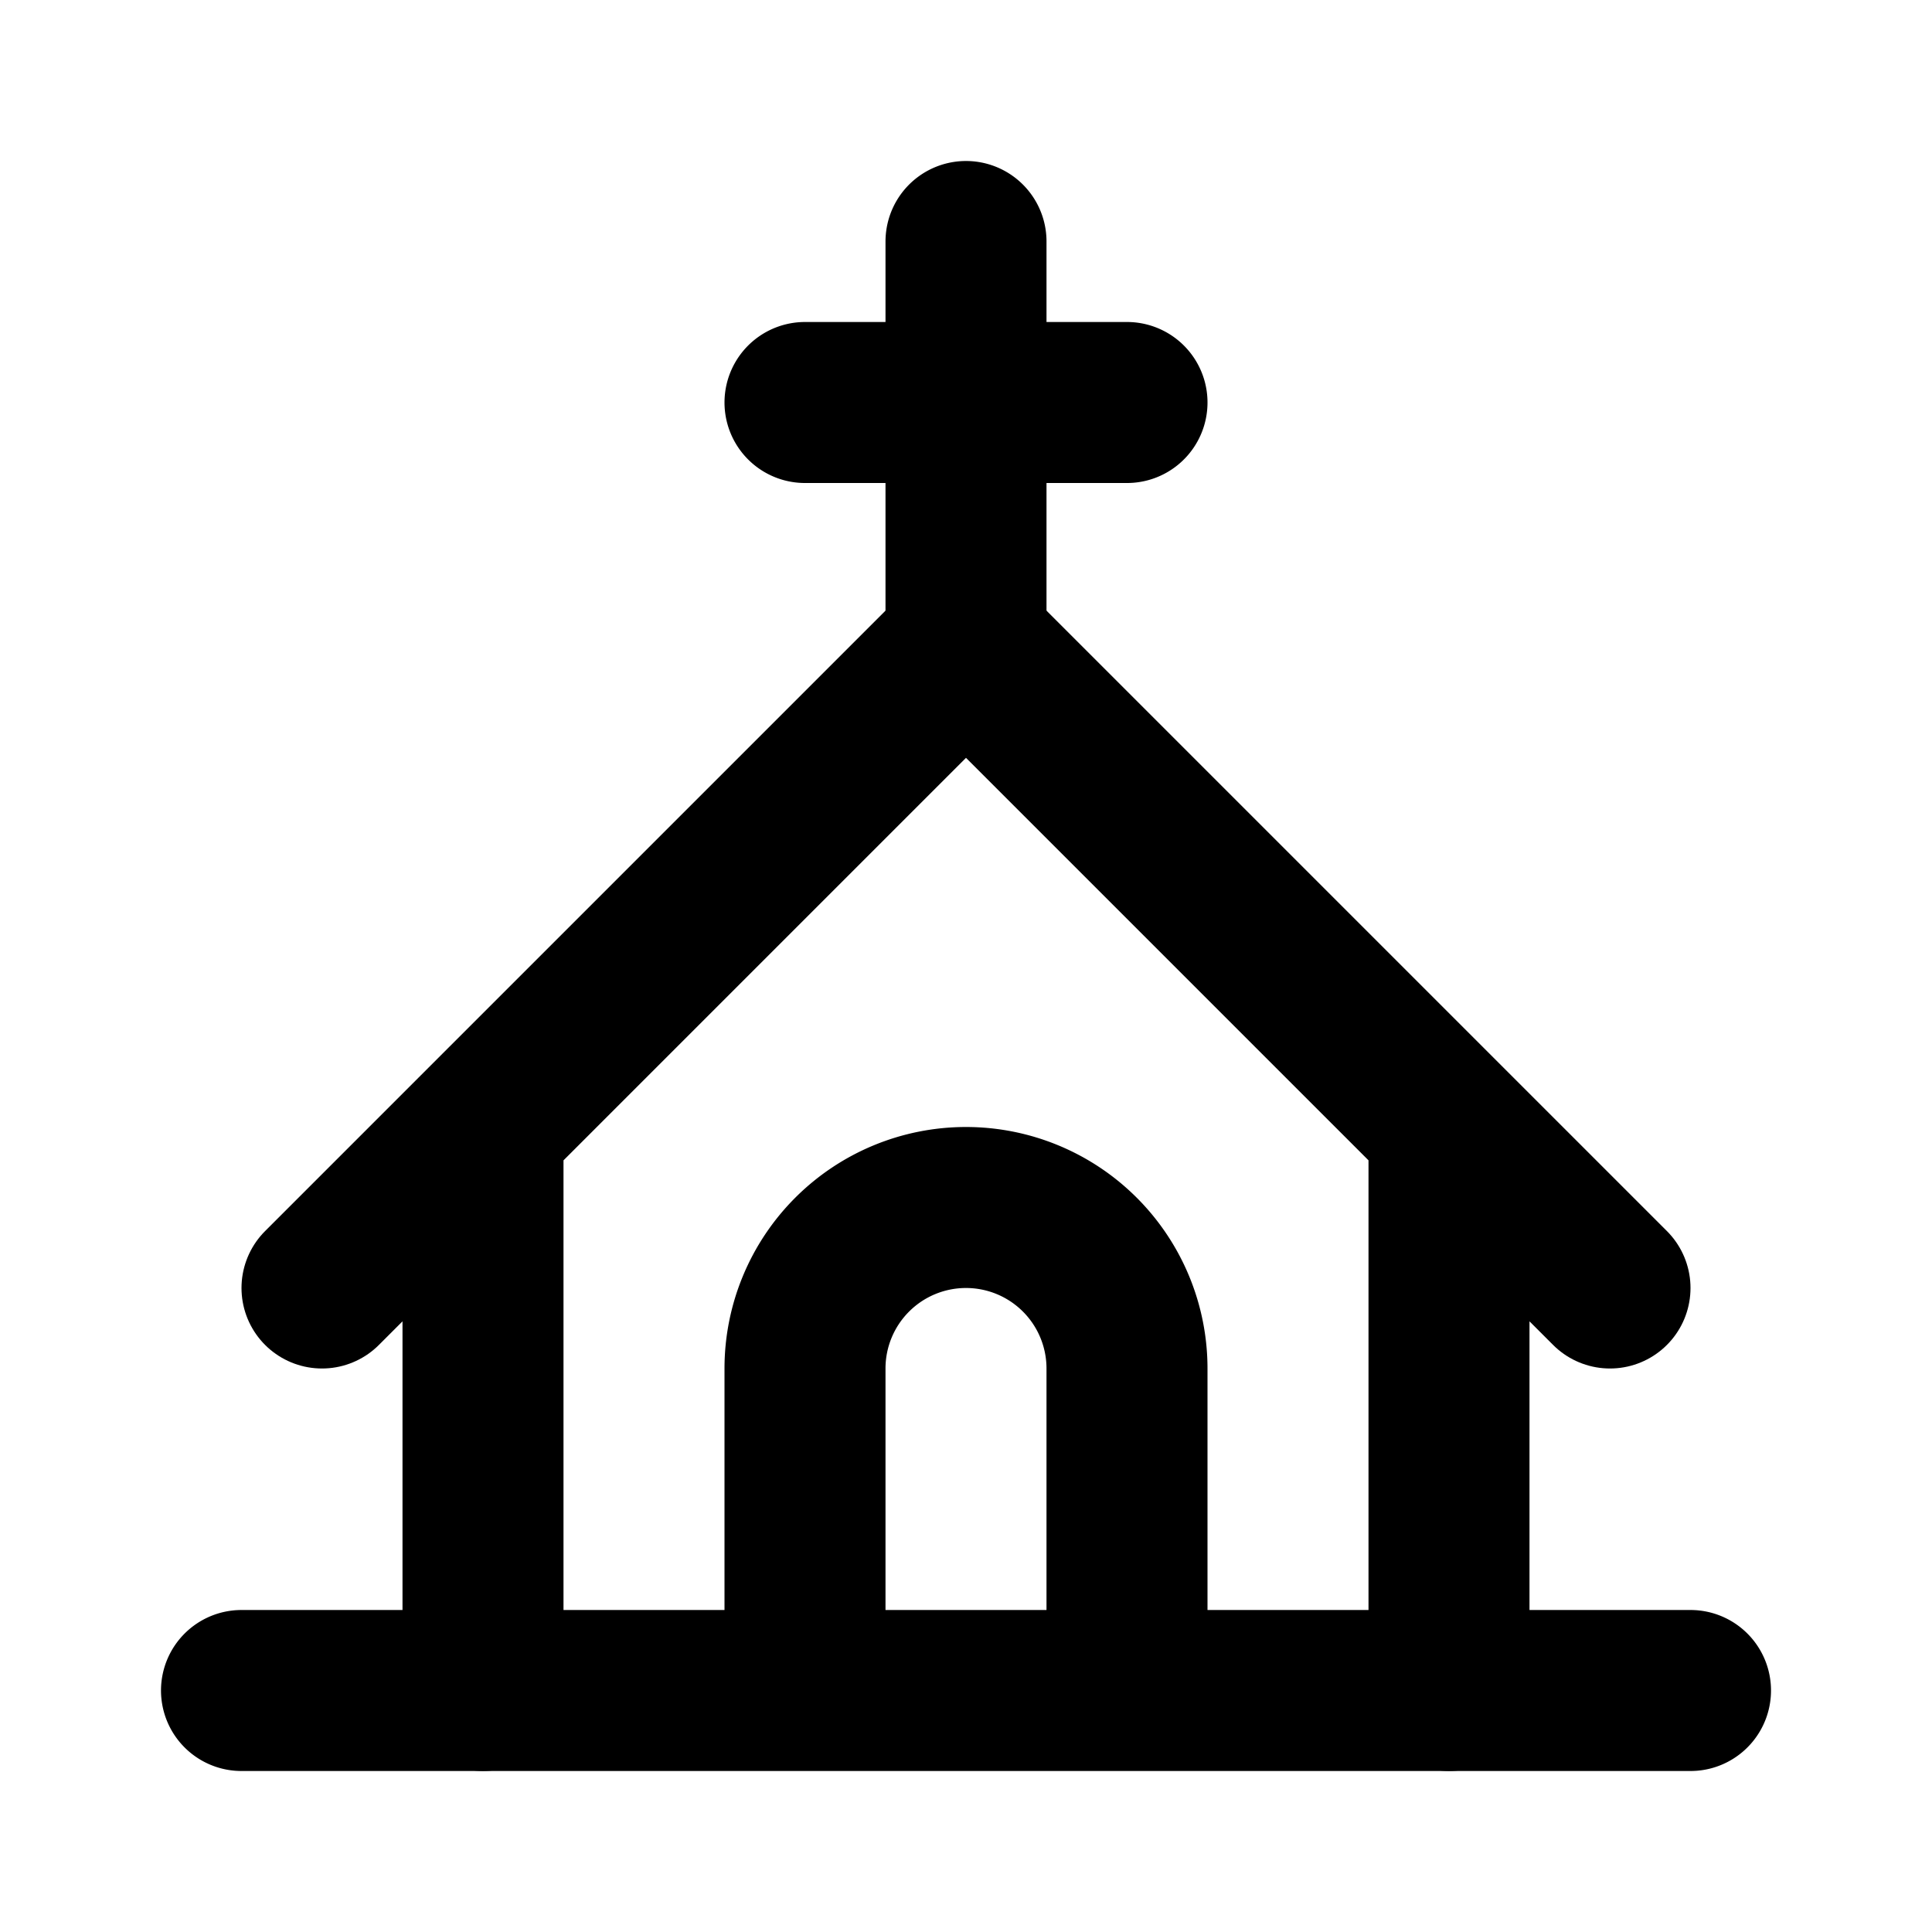
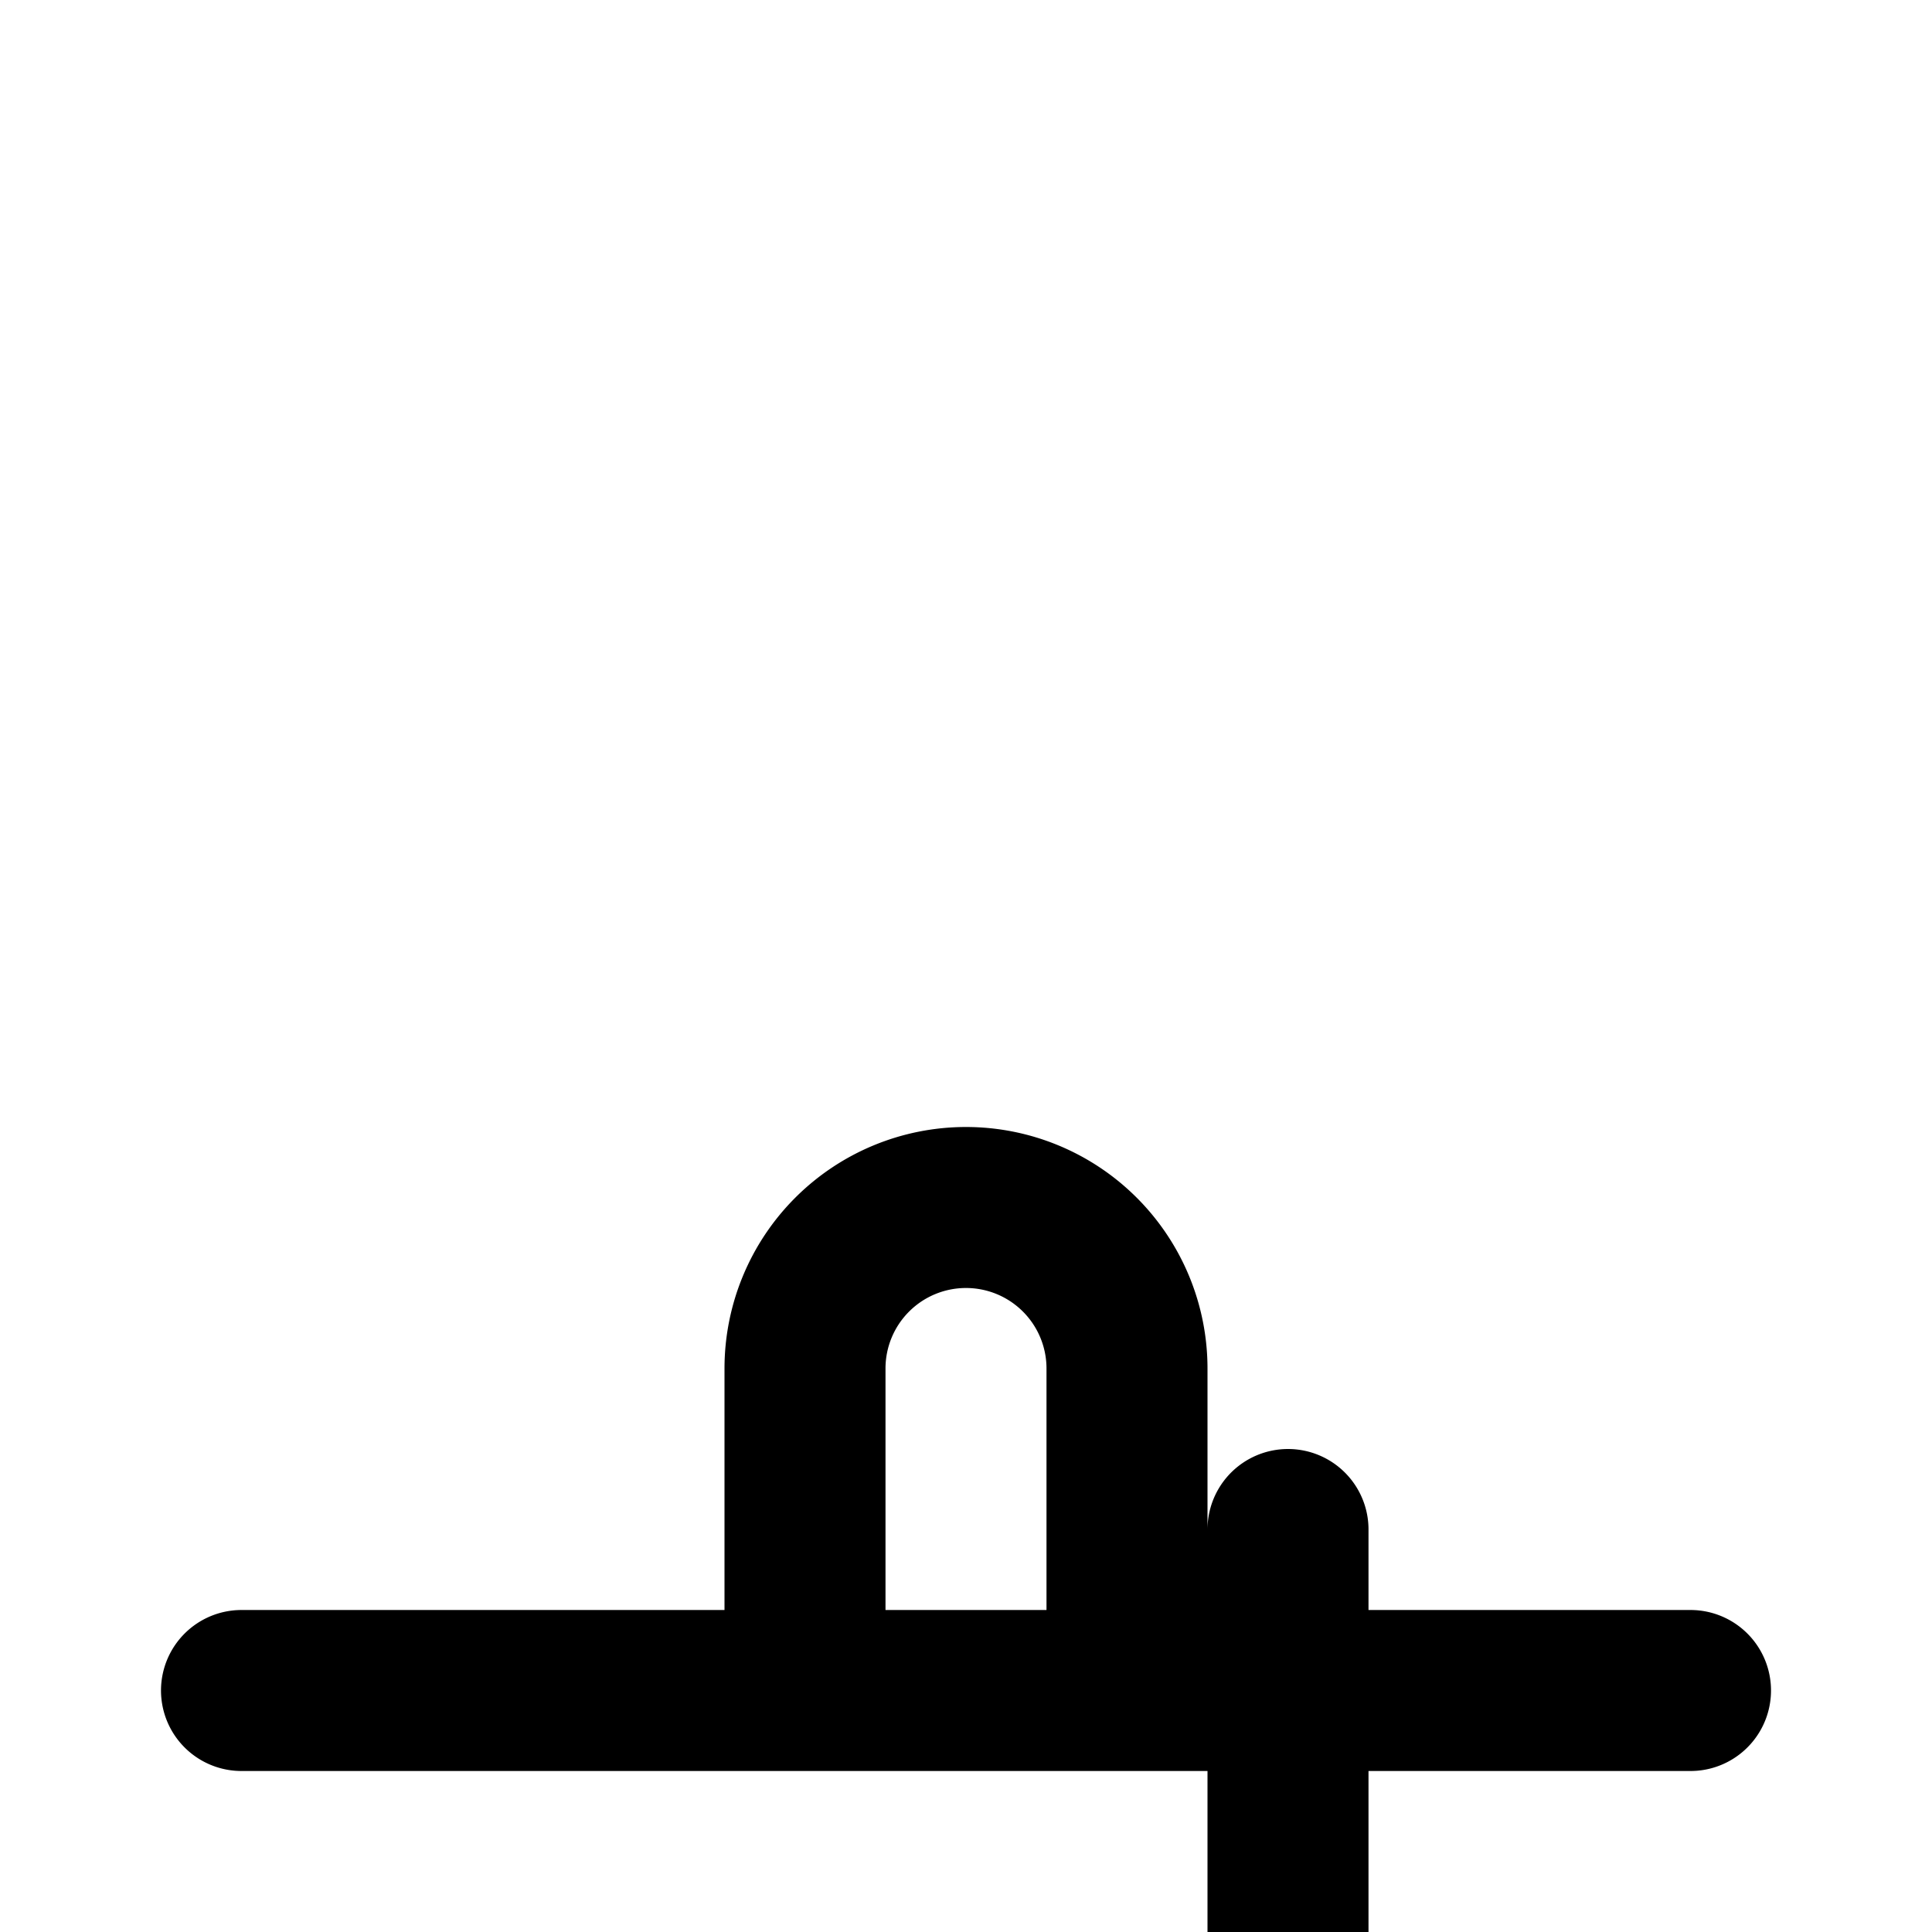
<svg xmlns="http://www.w3.org/2000/svg" width="800" height="800" viewBox="0 0 24 24">
  <g fill="none" stroke="currentColor" stroke-linecap="round" stroke-linejoin="round" stroke-width="2">
-     <path d="M3 21h18m-11 0v-4a2 2 0 0 1 4 0v4M10 5h4m-2-2v5" />
-     <path d="M6 21v-7m-2 2l8-8l8 8m-2-2v7" />
+     <path d="M3 21h18m-11 0v-4a2 2 0 0 1 4 0v4h4m-2-2v5" />
  </g>
</svg>